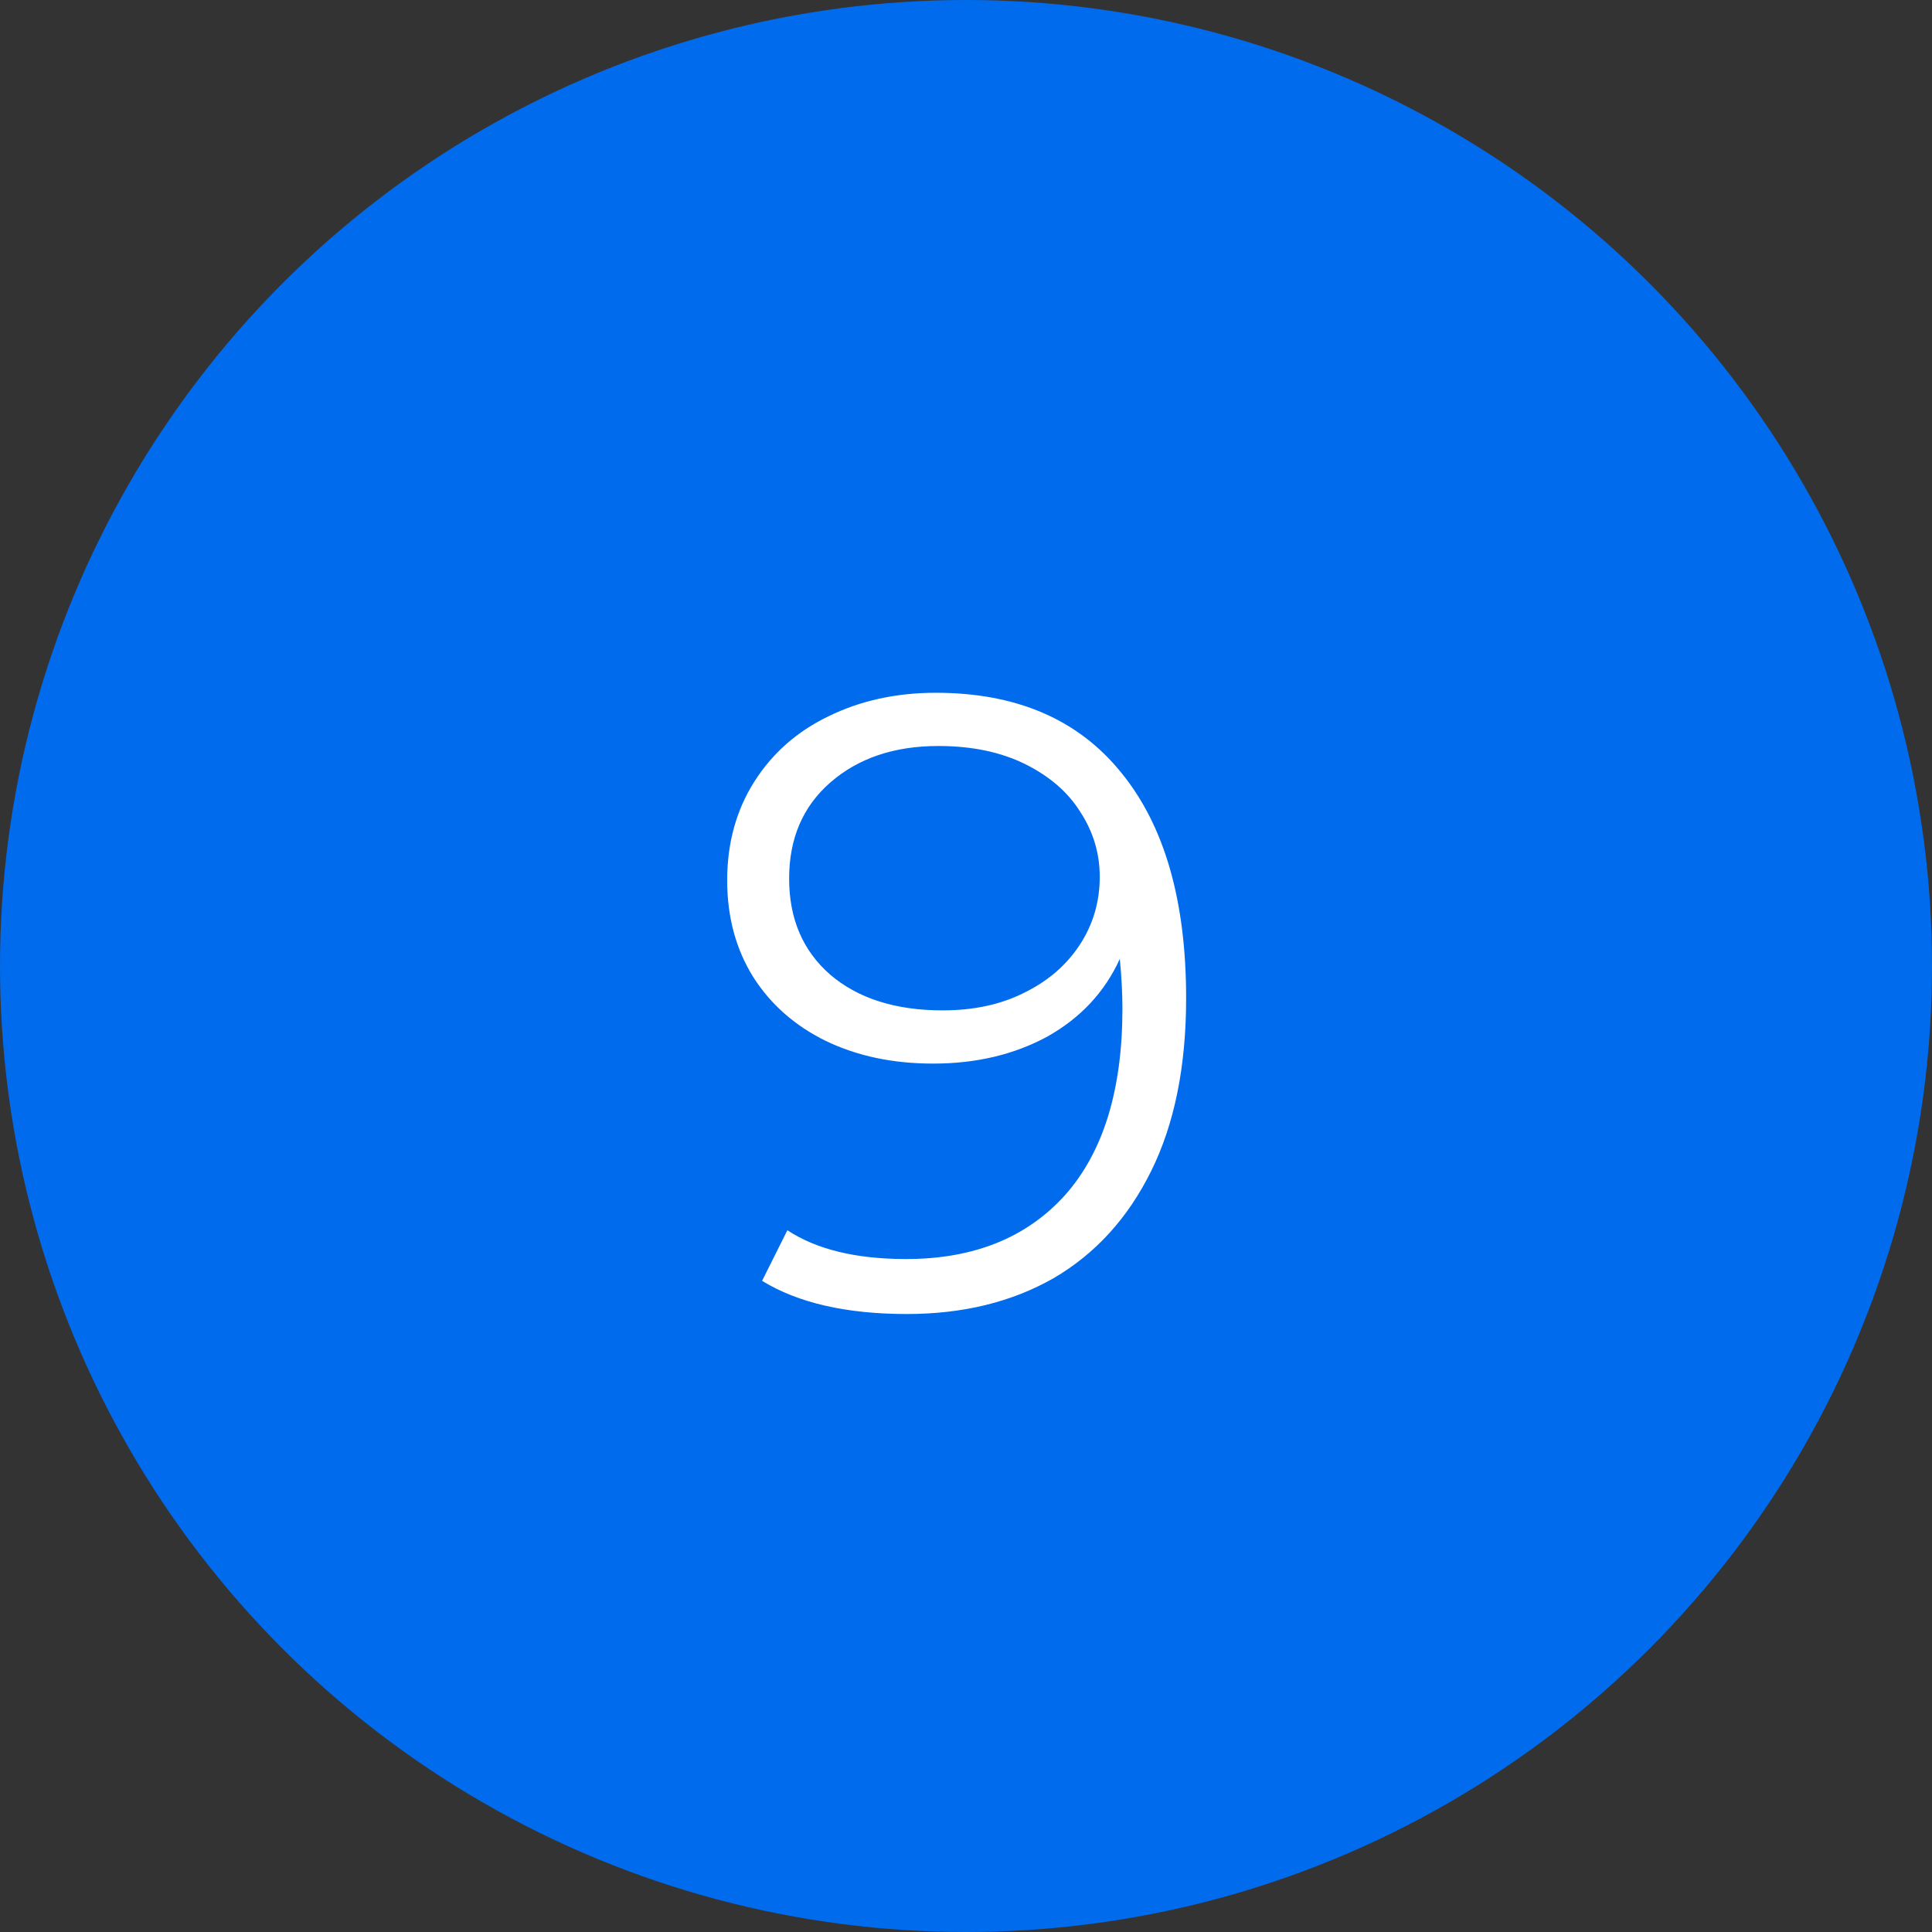
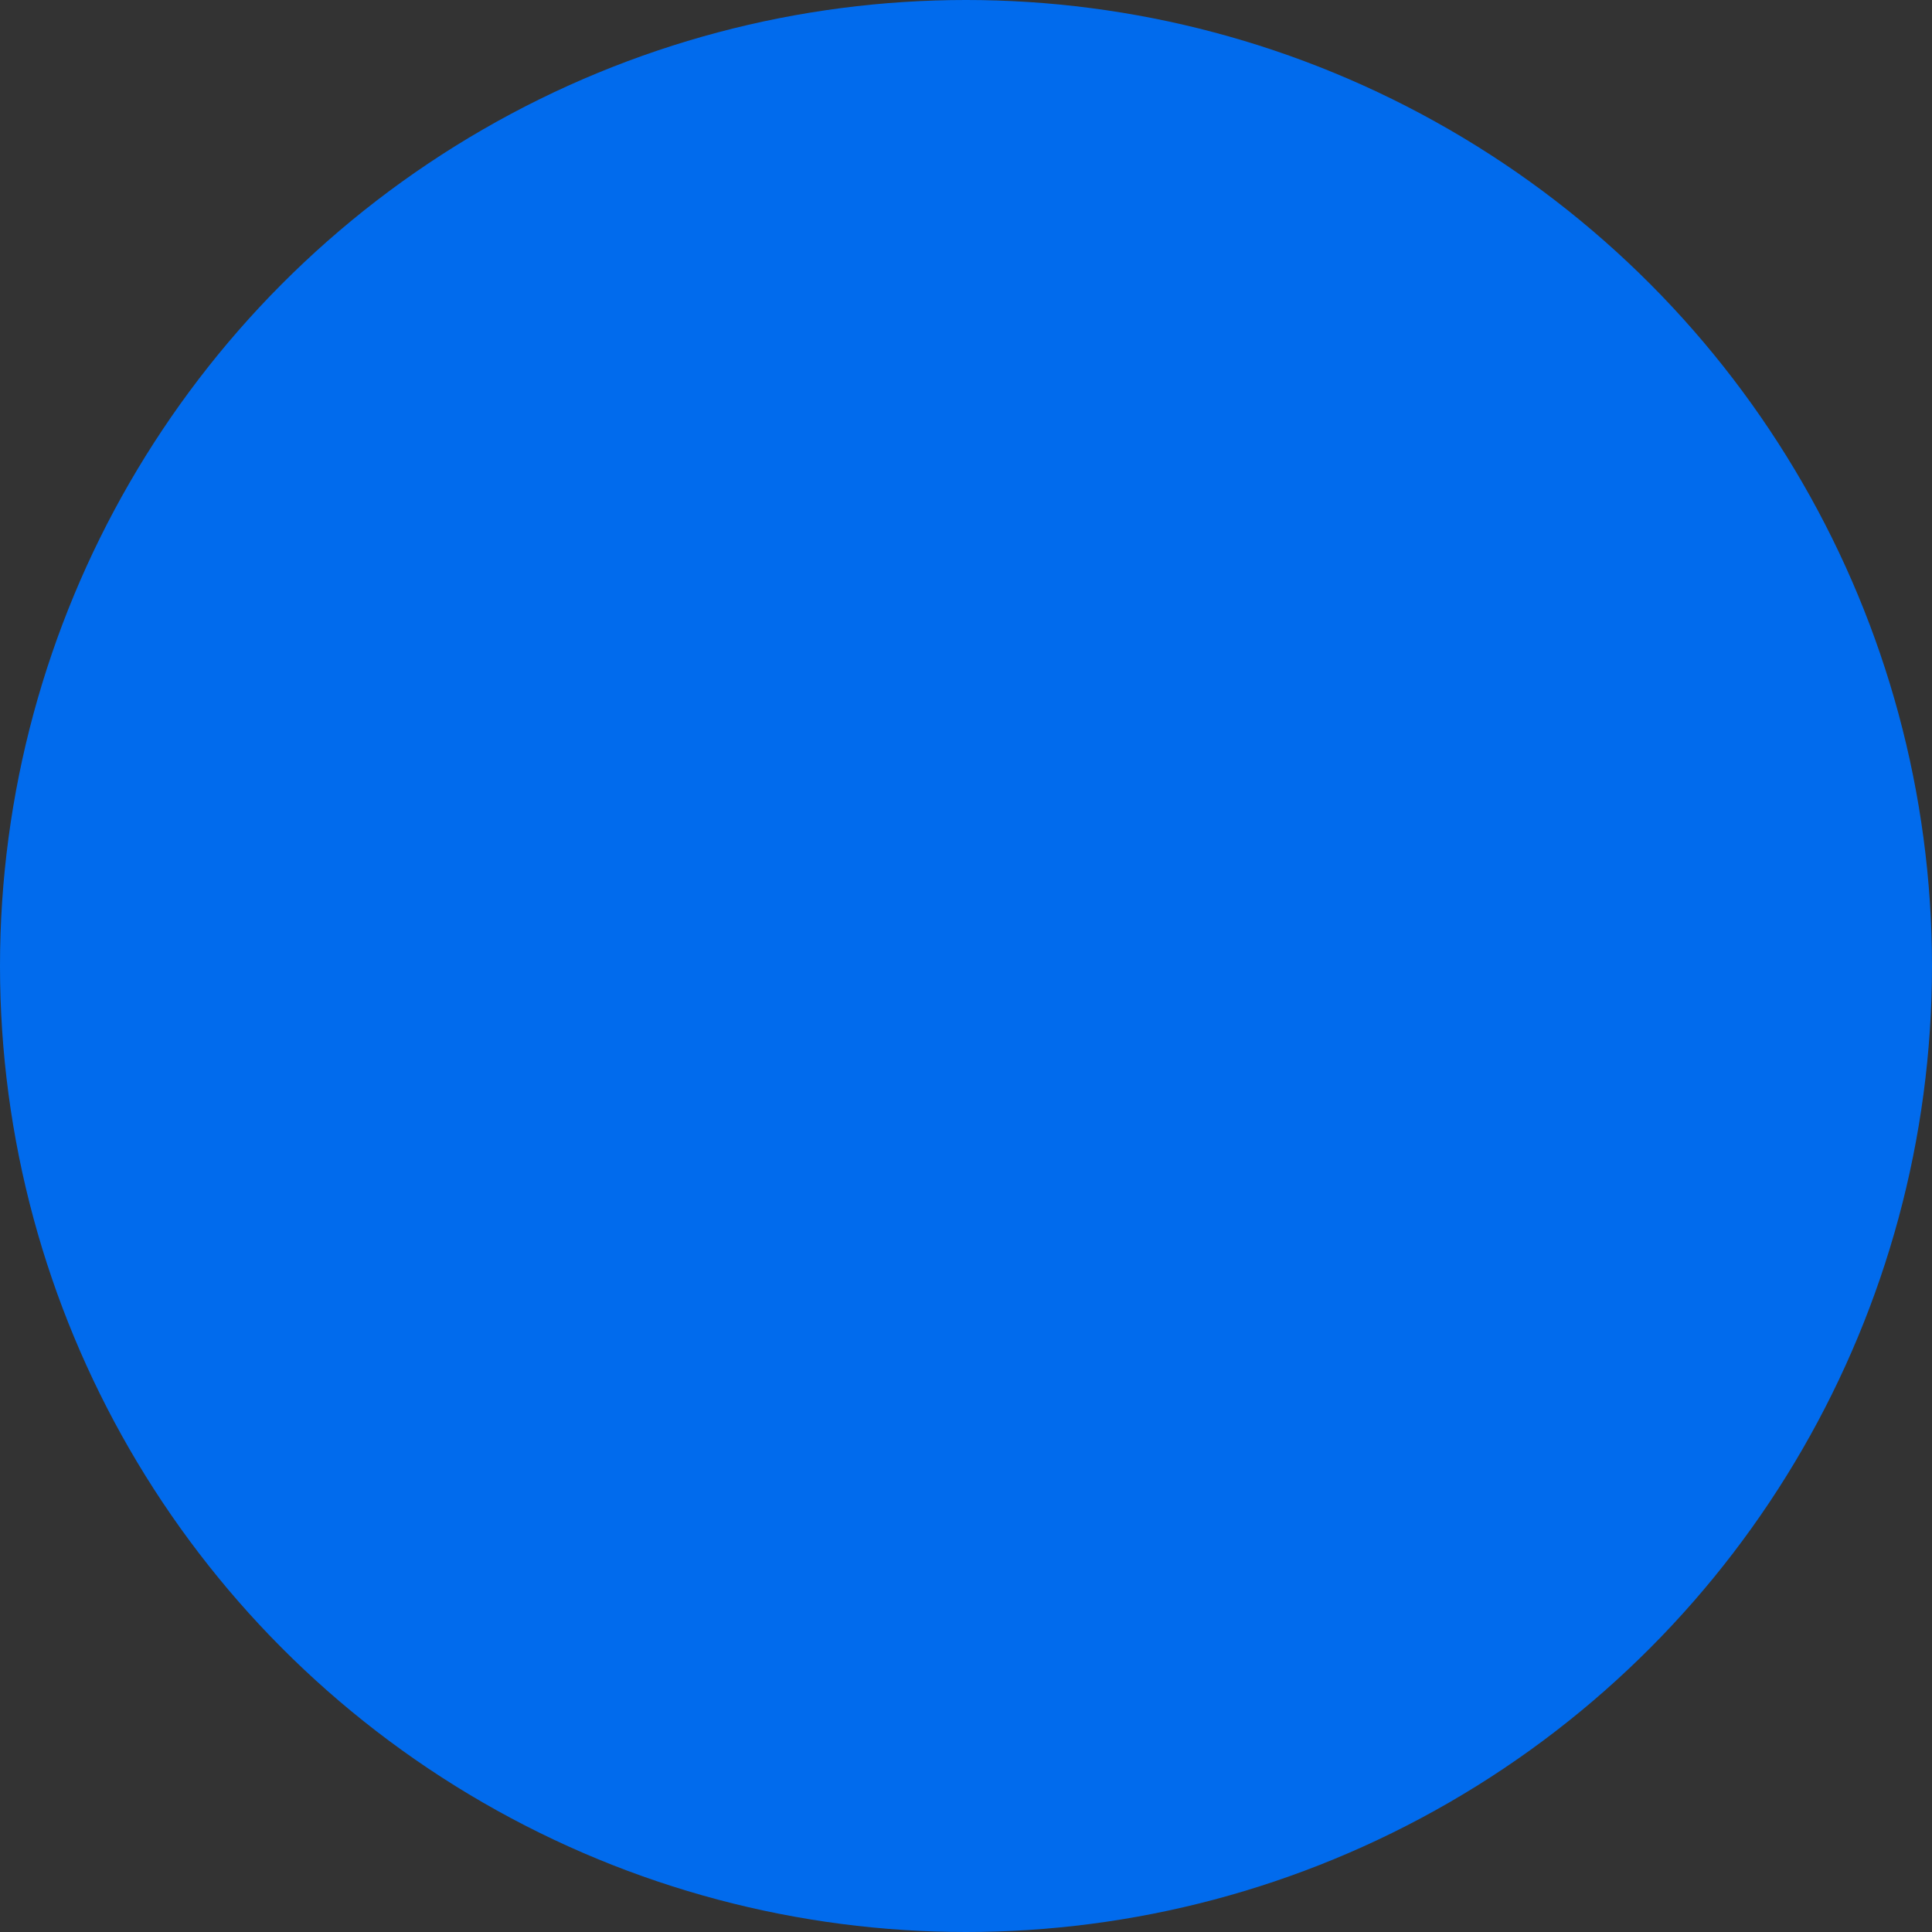
<svg xmlns="http://www.w3.org/2000/svg" width="31" height="31" viewBox="0 0 31 31" fill="none">
  <rect x="0" y="0" width="31" height="31" fill="#333333" stroke="none" />
  <circle cx="15.5" cy="15.5" r="15.5" fill="#016BED" />
-   <path d="M15.014 11.116C16.312 11.116 17.306 11.545 17.996 12.404C18.687 13.253 19.032 14.457 19.032 16.016C19.032 17.108 18.846 18.032 18.472 18.788C18.099 19.544 17.576 20.118 16.904 20.51C16.232 20.893 15.448 21.084 14.552 21.084C13.582 21.084 12.807 20.907 12.228 20.552L12.634 19.74C13.101 20.048 13.736 20.202 14.538 20.202C15.621 20.202 16.47 19.861 17.086 19.18C17.702 18.489 18.01 17.491 18.01 16.184C18.01 15.941 17.996 15.675 17.968 15.386C17.726 15.918 17.338 16.333 16.806 16.632C16.274 16.921 15.663 17.066 14.972 17.066C14.328 17.066 13.754 16.945 13.25 16.702C12.756 16.459 12.368 16.119 12.088 15.68C11.808 15.232 11.668 14.714 11.668 14.126C11.668 13.529 11.813 13.001 12.102 12.544C12.392 12.087 12.788 11.737 13.292 11.494C13.806 11.242 14.38 11.116 15.014 11.116ZM15.126 16.212C15.621 16.212 16.055 16.119 16.428 15.932C16.811 15.745 17.11 15.489 17.324 15.162C17.539 14.835 17.646 14.471 17.646 14.07C17.646 13.697 17.544 13.351 17.338 13.034C17.142 12.717 16.848 12.46 16.456 12.264C16.064 12.068 15.598 11.97 15.056 11.97C14.347 11.97 13.768 12.166 13.32 12.558C12.882 12.941 12.662 13.454 12.662 14.098C12.662 14.742 12.882 15.255 13.32 15.638C13.768 16.021 14.37 16.212 15.126 16.212Z" fill="white" />
</svg>